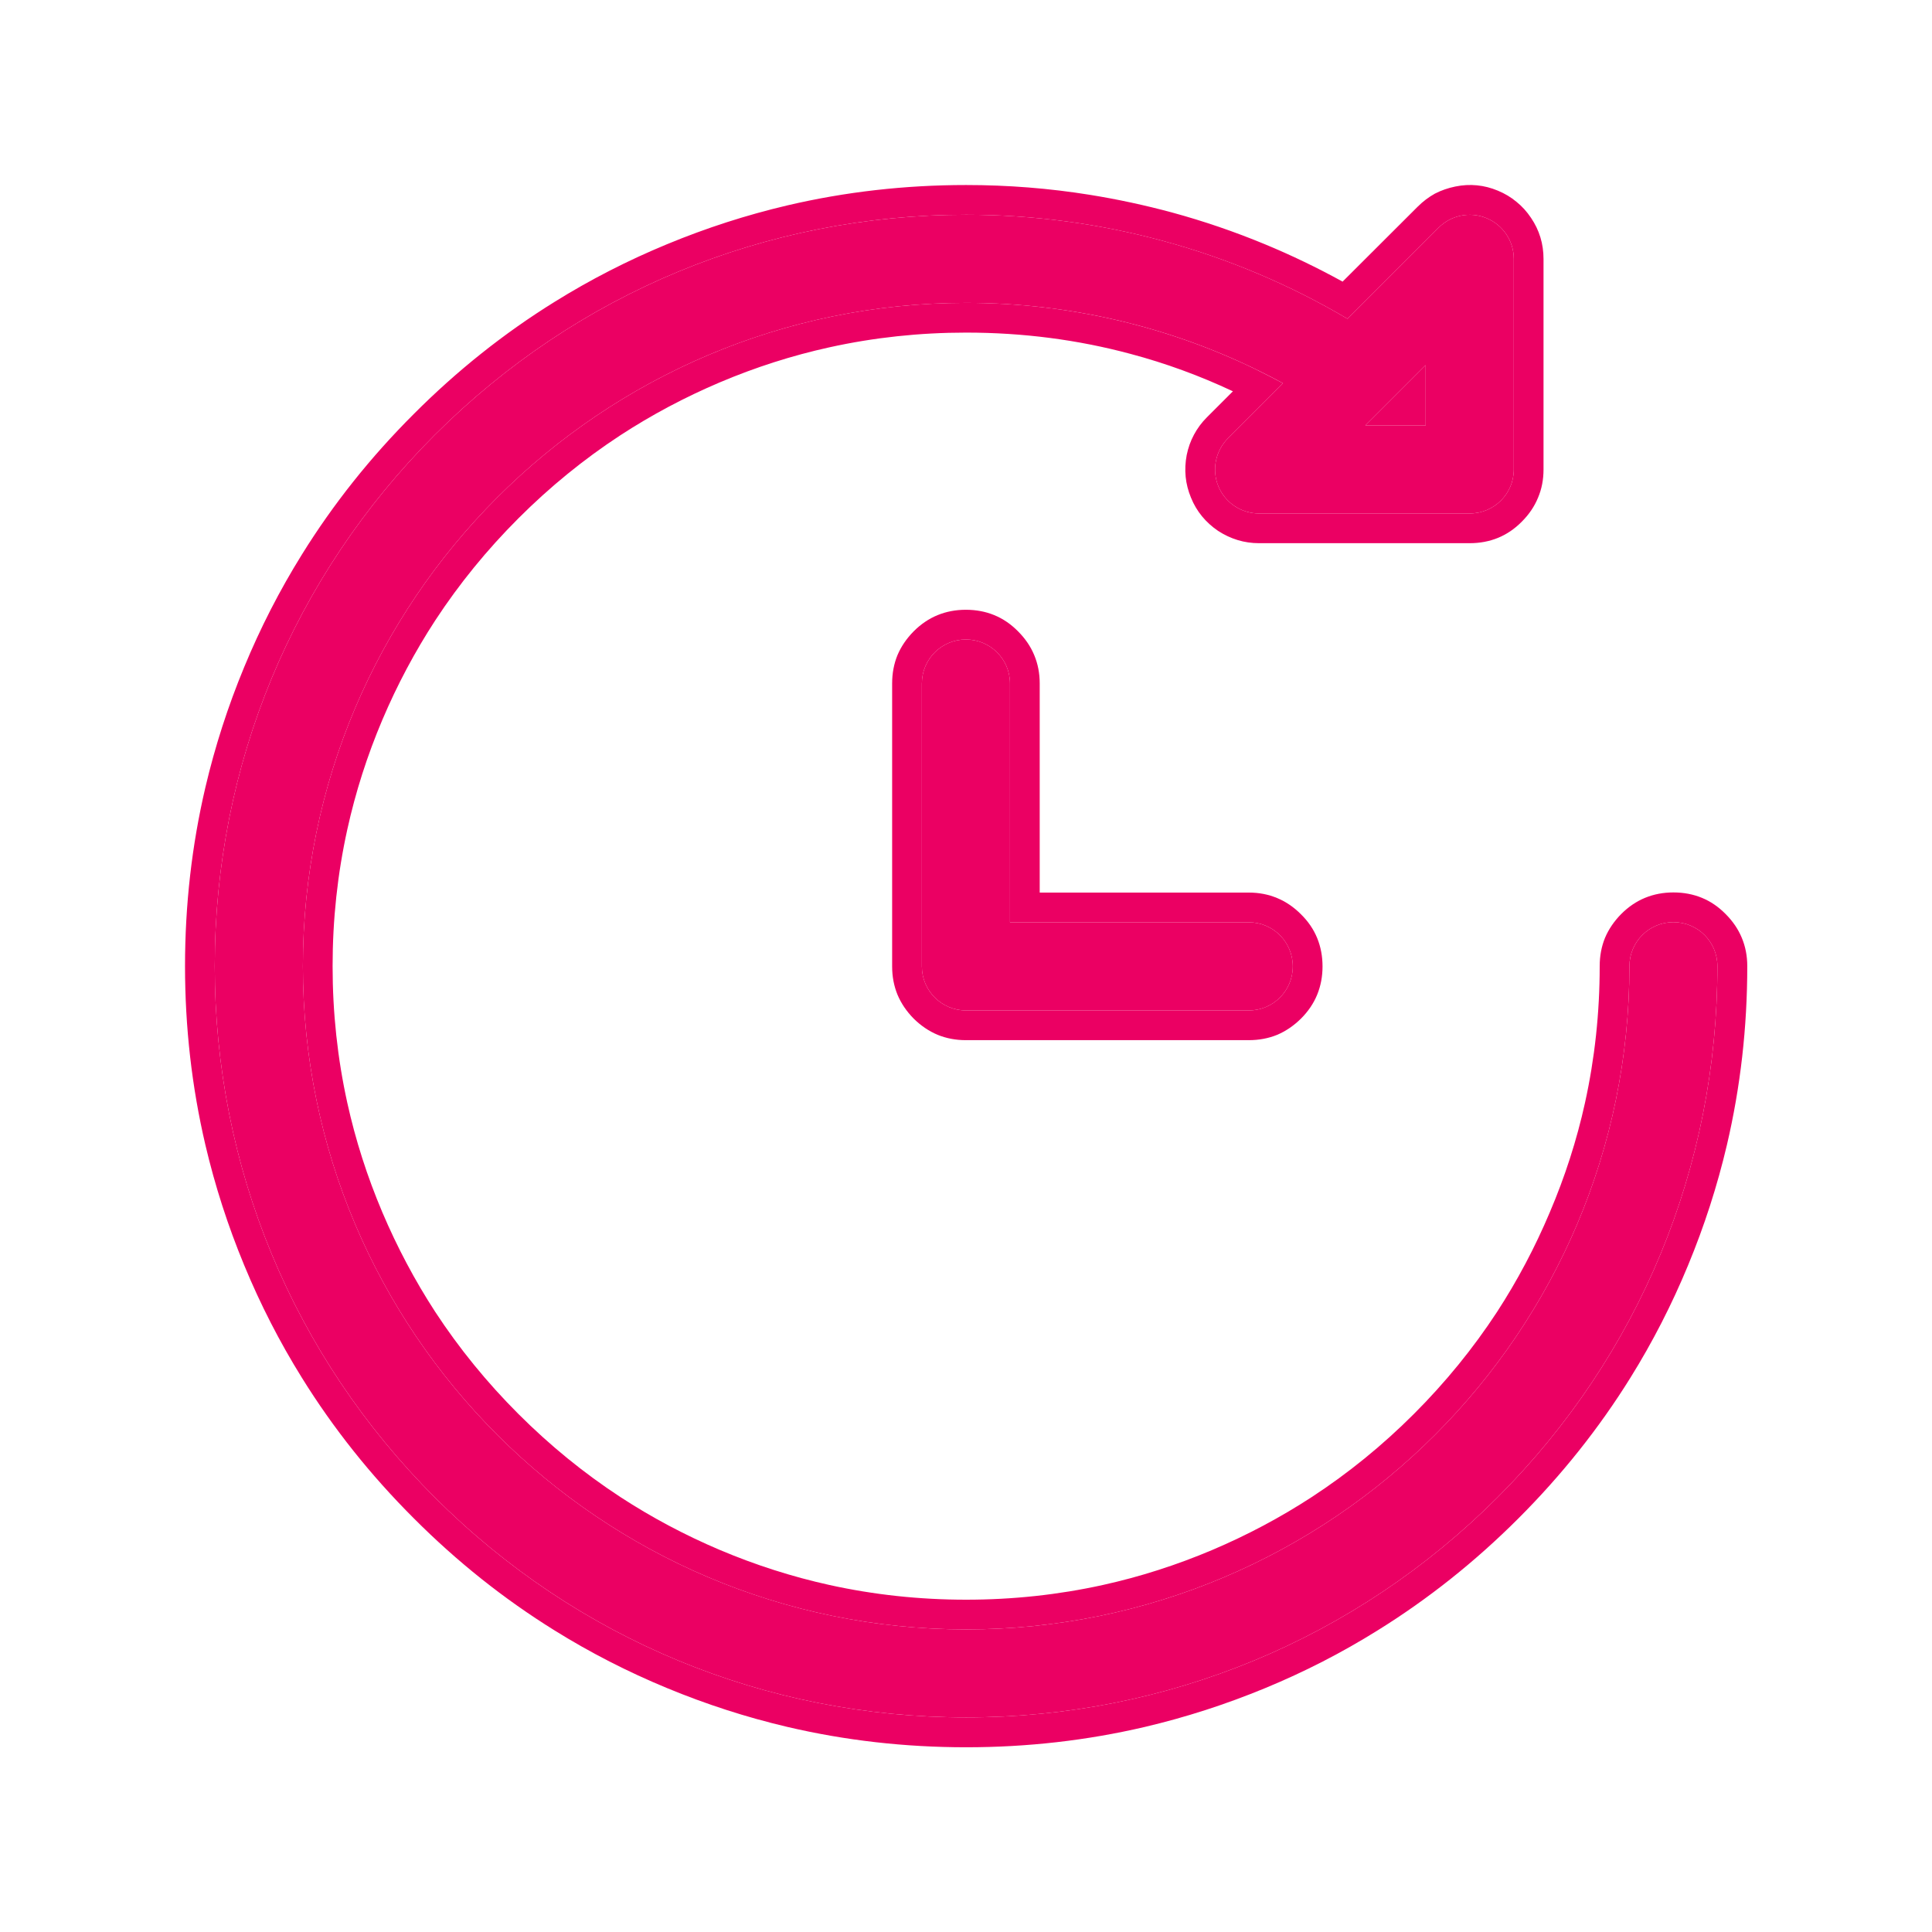
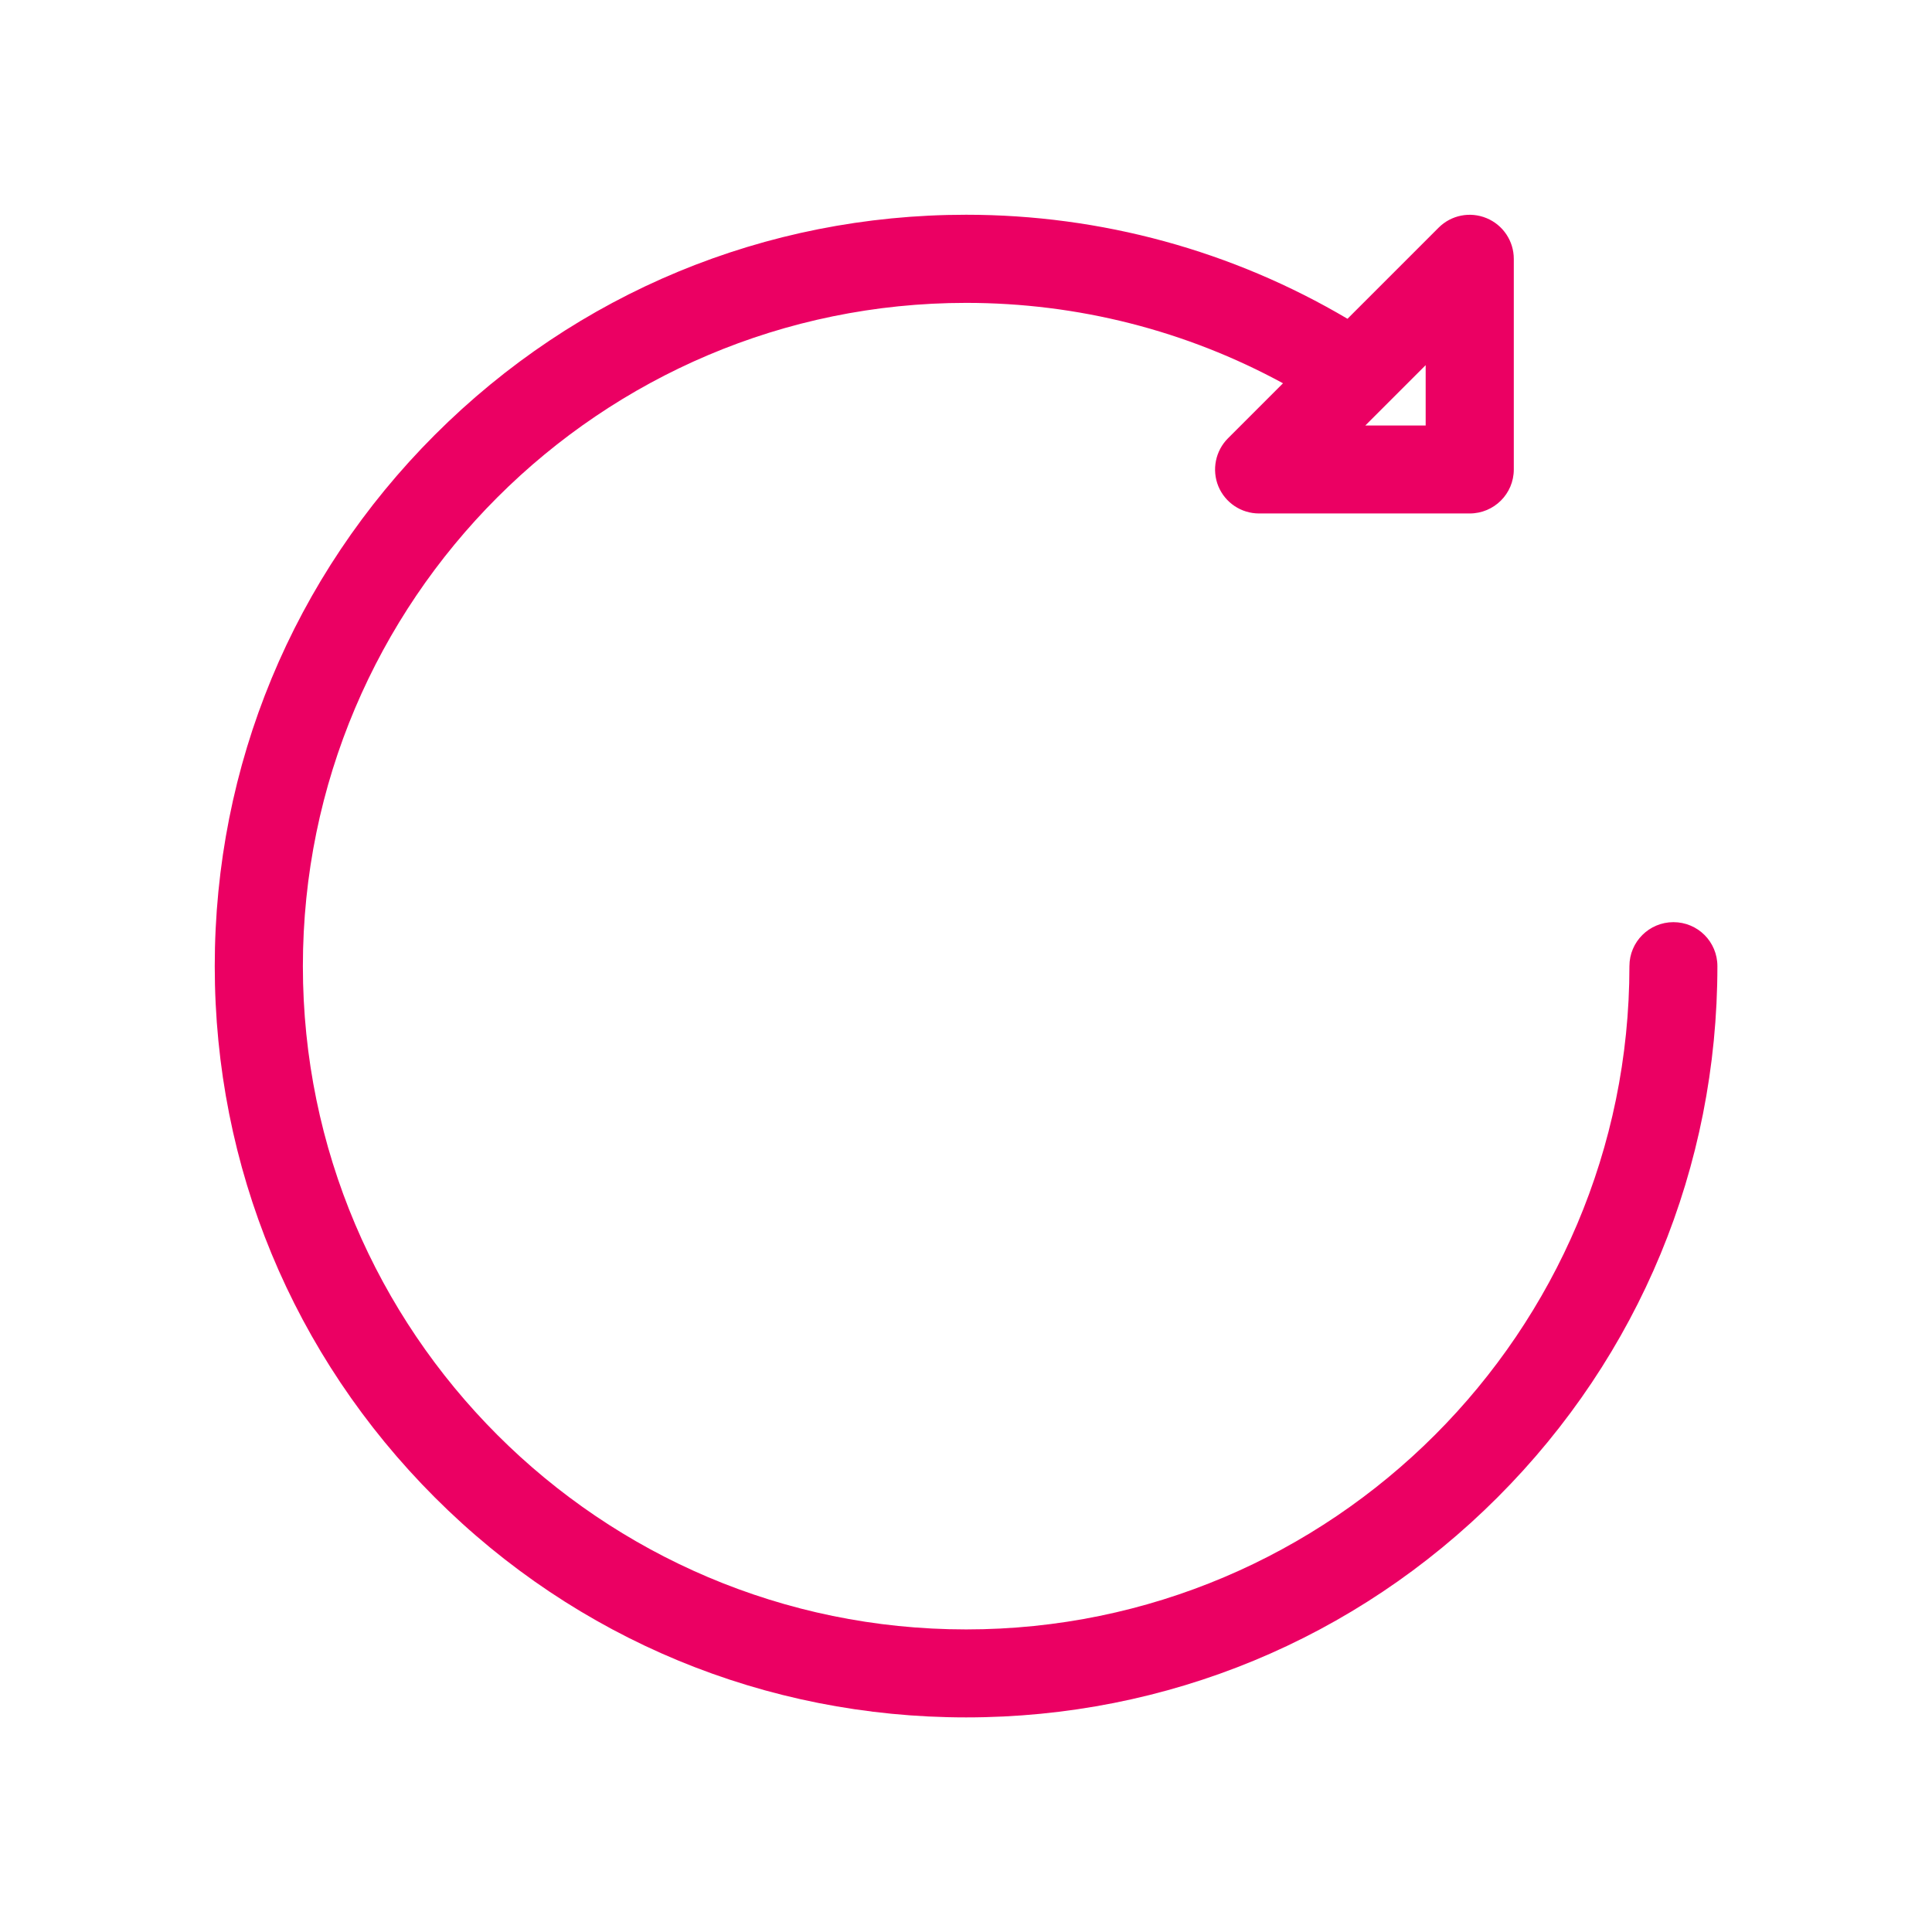
<svg xmlns="http://www.w3.org/2000/svg" width="13" height="13" viewBox="0 0 13 13" fill="none">
  <desc>
			Created with Pixso.
	</desc>
  <defs>
    <clipPath id="clip4_537">
      <rect id="Capa_1" width="13" height="13" fill="white" fill-opacity="0" />
    </clipPath>
  </defs>
  <rect id="Capa_1" width="13" height="13" fill="#FFFFFF" fill-opacity="0" />
  <g clip-path="url(#clip4_537)">
    <path id="Vector" d="M11.26 6.205C11.097 6.205 10.964 6.337 10.964 6.501C10.964 8.962 8.962 10.964 6.501 10.964C4.04 10.964 2.038 8.962 2.038 6.501C2.038 4.04 4.04 2.038 6.501 2.038C7.251 2.038 7.981 2.224 8.633 2.579L8.263 2.949C8.178 3.034 8.153 3.162 8.198 3.272C8.244 3.383 8.352 3.455 8.472 3.455L9.889 3.455C10.053 3.455 10.186 3.323 10.186 3.159L10.186 1.742C10.186 1.622 10.114 1.514 10.003 1.468C9.892 1.422 9.765 1.447 9.68 1.532L9.067 2.145C8.292 1.687 7.409 1.445 6.501 1.445C5.151 1.445 3.881 1.971 2.926 2.926C1.971 3.881 1.445 5.151 1.445 6.501C1.445 7.851 1.971 9.121 2.926 10.076C3.881 11.031 5.151 11.556 6.501 11.556C7.851 11.556 9.121 11.031 10.076 10.076C11.031 9.121 11.556 7.851 11.556 6.501C11.556 6.337 11.424 6.205 11.26 6.205ZM9.593 2.457L9.593 2.863L9.187 2.863L9.593 2.457Z" fill="#EB0063" fill-opacity="1" fill-rule="nonzero" />
-     <path id="Vector" d="M10.8 6.31Q10.764 6.398 10.764 6.501Q10.764 6.972 10.665 7.421Q10.582 7.797 10.428 8.158Q10.279 8.511 10.073 8.828Q9.832 9.196 9.514 9.514Q9.196 9.832 8.827 10.073Q8.511 10.279 8.158 10.429Q7.797 10.582 7.421 10.665Q6.972 10.764 6.501 10.764Q6.03 10.764 5.581 10.665Q5.205 10.582 4.843 10.429Q4.49 10.279 4.174 10.073Q3.806 9.832 3.488 9.514Q3.17 9.196 2.929 8.828Q2.723 8.511 2.573 8.158Q2.42 7.797 2.337 7.421Q2.238 6.972 2.238 6.501Q2.238 6.03 2.337 5.581Q2.42 5.204 2.573 4.843Q2.723 4.49 2.929 4.174Q3.17 3.806 3.488 3.488Q3.806 3.17 4.174 2.929Q4.49 2.723 4.843 2.573Q5.204 2.42 5.581 2.337Q6.03 2.238 6.501 2.238Q7.073 2.238 7.606 2.381Q7.96 2.475 8.296 2.633L8.121 2.808Q8.068 2.861 8.034 2.925Q8 2.988 7.985 3.062Q7.971 3.136 7.978 3.208Q7.985 3.279 8.014 3.349Q8.042 3.418 8.088 3.474Q8.134 3.53 8.196 3.572Q8.259 3.613 8.328 3.634Q8.397 3.655 8.472 3.655L9.889 3.655Q9.992 3.655 10.08 3.619Q10.168 3.583 10.24 3.51Q10.313 3.437 10.349 3.349Q10.386 3.262 10.386 3.159L10.386 1.742Q10.386 1.666 10.365 1.597Q10.344 1.528 10.302 1.466Q10.26 1.403 10.204 1.358Q10.149 1.312 10.079 1.283Q10.01 1.254 9.938 1.247Q9.866 1.24 9.793 1.255Q9.719 1.27 9.655 1.303Q9.592 1.338 9.539 1.391L9.034 1.895Q8.778 1.754 8.51 1.643Q8.206 1.517 7.887 1.43Q7.613 1.356 7.334 1.311Q6.923 1.245 6.501 1.245Q5.883 1.245 5.298 1.382Q4.885 1.479 4.489 1.643Q4.092 1.807 3.732 2.031Q3.221 2.348 2.785 2.785Q2.348 3.221 2.031 3.732Q1.807 4.092 1.643 4.489Q1.479 4.885 1.382 5.298Q1.245 5.883 1.245 6.501Q1.245 7.118 1.382 7.704Q1.479 8.117 1.643 8.513Q1.807 8.91 2.031 9.27Q2.348 9.781 2.785 10.217Q3.221 10.654 3.732 10.971Q4.092 11.195 4.489 11.359Q4.885 11.523 5.298 11.62Q5.883 11.757 6.501 11.757Q7.118 11.757 7.704 11.62Q8.116 11.523 8.513 11.359Q8.91 11.195 9.269 10.971Q9.78 10.654 10.217 10.217Q10.654 9.78 10.971 9.27Q11.195 8.91 11.359 8.513Q11.523 8.117 11.62 7.704Q11.757 7.119 11.757 6.501Q11.757 6.398 11.72 6.31Q11.684 6.223 11.611 6.15Q11.539 6.077 11.451 6.041Q11.363 6.005 11.26 6.005Q11.158 6.005 11.07 6.041Q10.982 6.077 10.909 6.15Q10.837 6.223 10.8 6.31ZM9.067 2.145C8.292 1.687 7.409 1.445 6.501 1.445C5.151 1.445 3.881 1.971 2.926 2.926C1.971 3.881 1.445 5.151 1.445 6.501C1.445 7.851 1.971 9.121 2.926 10.076C3.881 11.031 5.151 11.556 6.501 11.556C7.851 11.556 9.121 11.031 10.076 10.076C11.031 9.121 11.556 7.851 11.556 6.501C11.556 6.337 11.424 6.205 11.26 6.205C11.097 6.205 10.964 6.337 10.964 6.501C10.964 8.962 8.962 10.964 6.501 10.964C4.04 10.964 2.038 8.962 2.038 6.501C2.038 4.04 4.04 2.038 6.501 2.038C7.18 2.038 7.843 2.191 8.446 2.483C8.509 2.514 8.571 2.546 8.633 2.579L8.485 2.727L8.263 2.949C8.178 3.034 8.153 3.162 8.198 3.272C8.244 3.383 8.352 3.455 8.472 3.455L9.889 3.455C10.053 3.455 10.186 3.323 10.186 3.159L10.186 1.742C10.186 1.622 10.114 1.514 10.003 1.468C9.892 1.422 9.765 1.447 9.68 1.532L9.067 2.145ZM9.593 2.74L9.593 2.457L9.393 2.657L9.387 2.663L9.187 2.863L9.593 2.863L9.593 2.74Z" fill="#EB0063" fill-opacity="1" fill-rule="evenodd" />
-     <path id="Vector" d="M8.403 6.206L6.796 6.206L6.796 4.599C6.796 4.435 6.663 4.303 6.499 4.303C6.336 4.303 6.203 4.435 6.203 4.599L6.203 6.503C6.203 6.666 6.336 6.799 6.499 6.799L8.403 6.799C8.567 6.799 8.699 6.666 8.699 6.503C8.699 6.339 8.567 6.206 8.403 6.206Z" fill="#EB0063" fill-opacity="1" fill-rule="nonzero" />
-     <path id="Vector" d="M6.796 6.006L6.796 4.599C6.796 4.435 6.663 4.303 6.499 4.303C6.336 4.303 6.203 4.435 6.203 4.599L6.203 6.503C6.203 6.666 6.336 6.799 6.499 6.799L8.403 6.799C8.567 6.799 8.699 6.666 8.699 6.503C8.699 6.339 8.567 6.206 8.403 6.206L6.796 6.206L6.796 6.006ZM6.996 6.006L8.403 6.006Q8.506 6.006 8.594 6.043Q8.681 6.079 8.754 6.152Q8.827 6.224 8.863 6.312Q8.899 6.4 8.899 6.503Q8.899 6.605 8.863 6.693Q8.827 6.781 8.754 6.854Q8.681 6.926 8.594 6.963Q8.506 6.999 8.403 6.999L6.499 6.999Q6.397 6.999 6.309 6.963Q6.221 6.926 6.148 6.854Q6.076 6.781 6.039 6.693Q6.003 6.605 6.003 6.503L6.003 4.599Q6.003 4.496 6.039 4.408Q6.076 4.321 6.148 4.248Q6.221 4.175 6.309 4.139Q6.397 4.103 6.499 4.103Q6.602 4.103 6.69 4.139Q6.778 4.175 6.85 4.248Q6.923 4.321 6.959 4.408Q6.996 4.496 6.996 4.599L6.996 6.006Z" fill="#EB0063" fill-opacity="1" fill-rule="evenodd" />
  </g>
</svg>